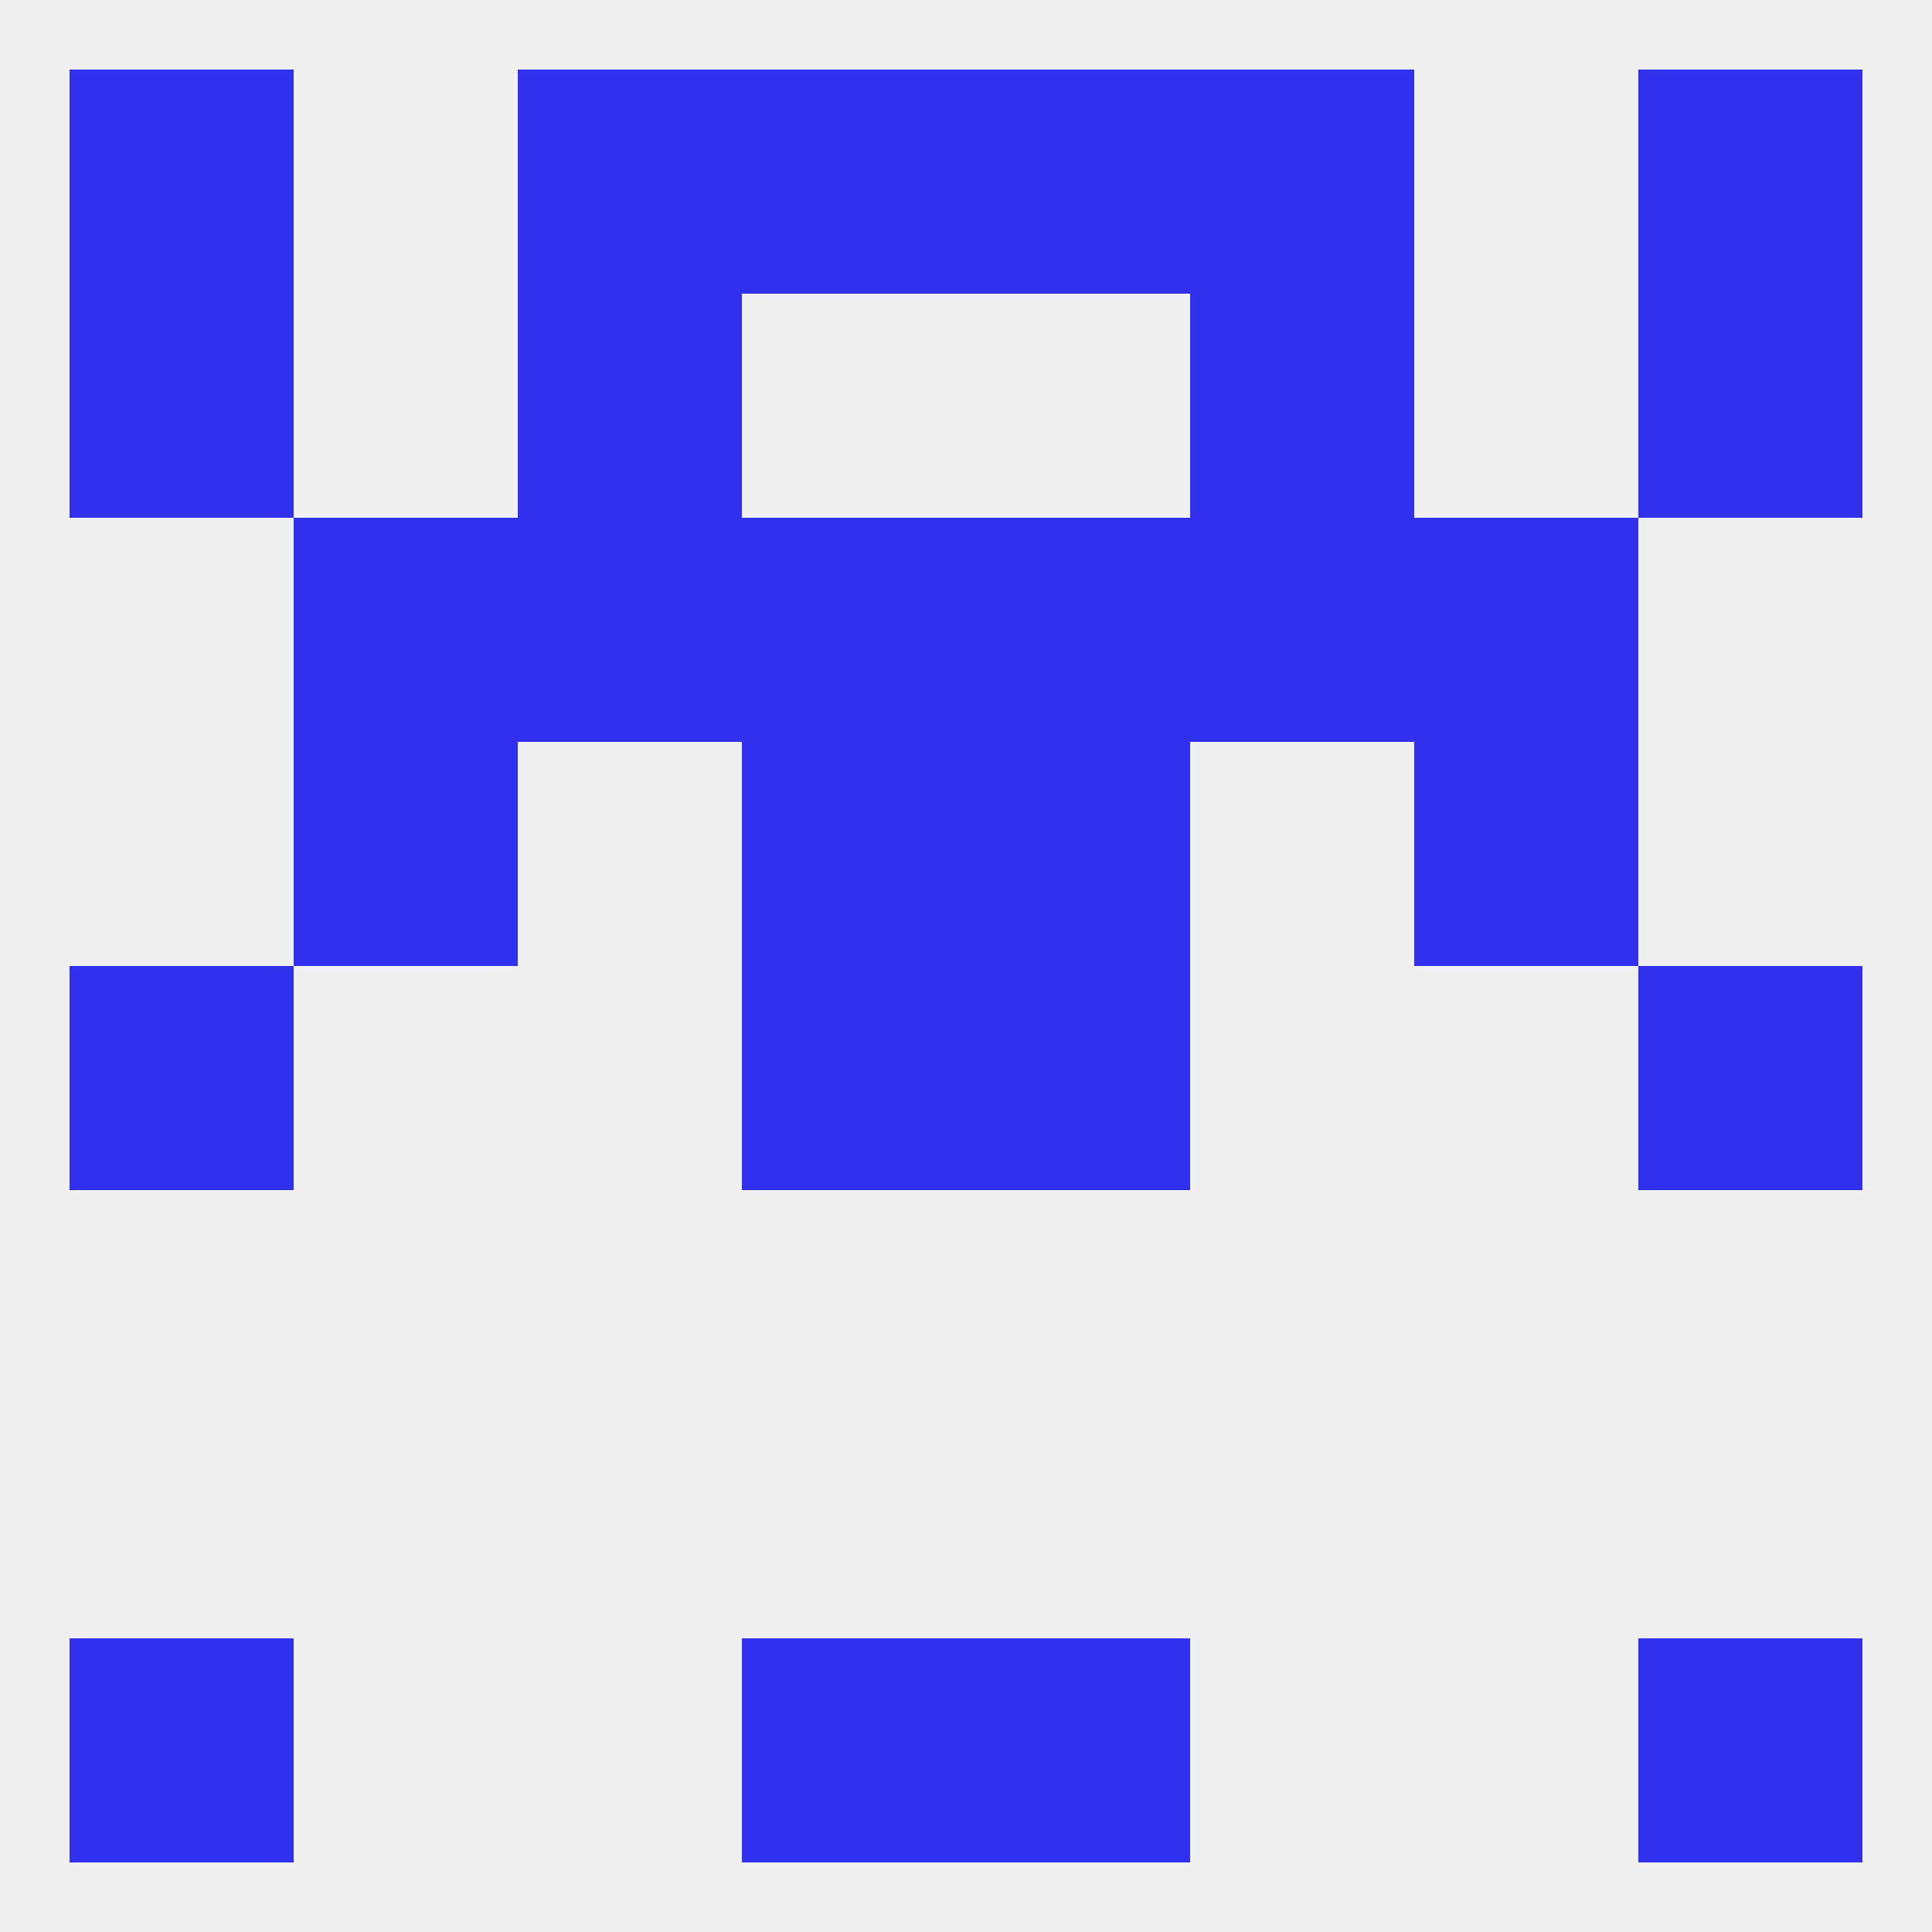
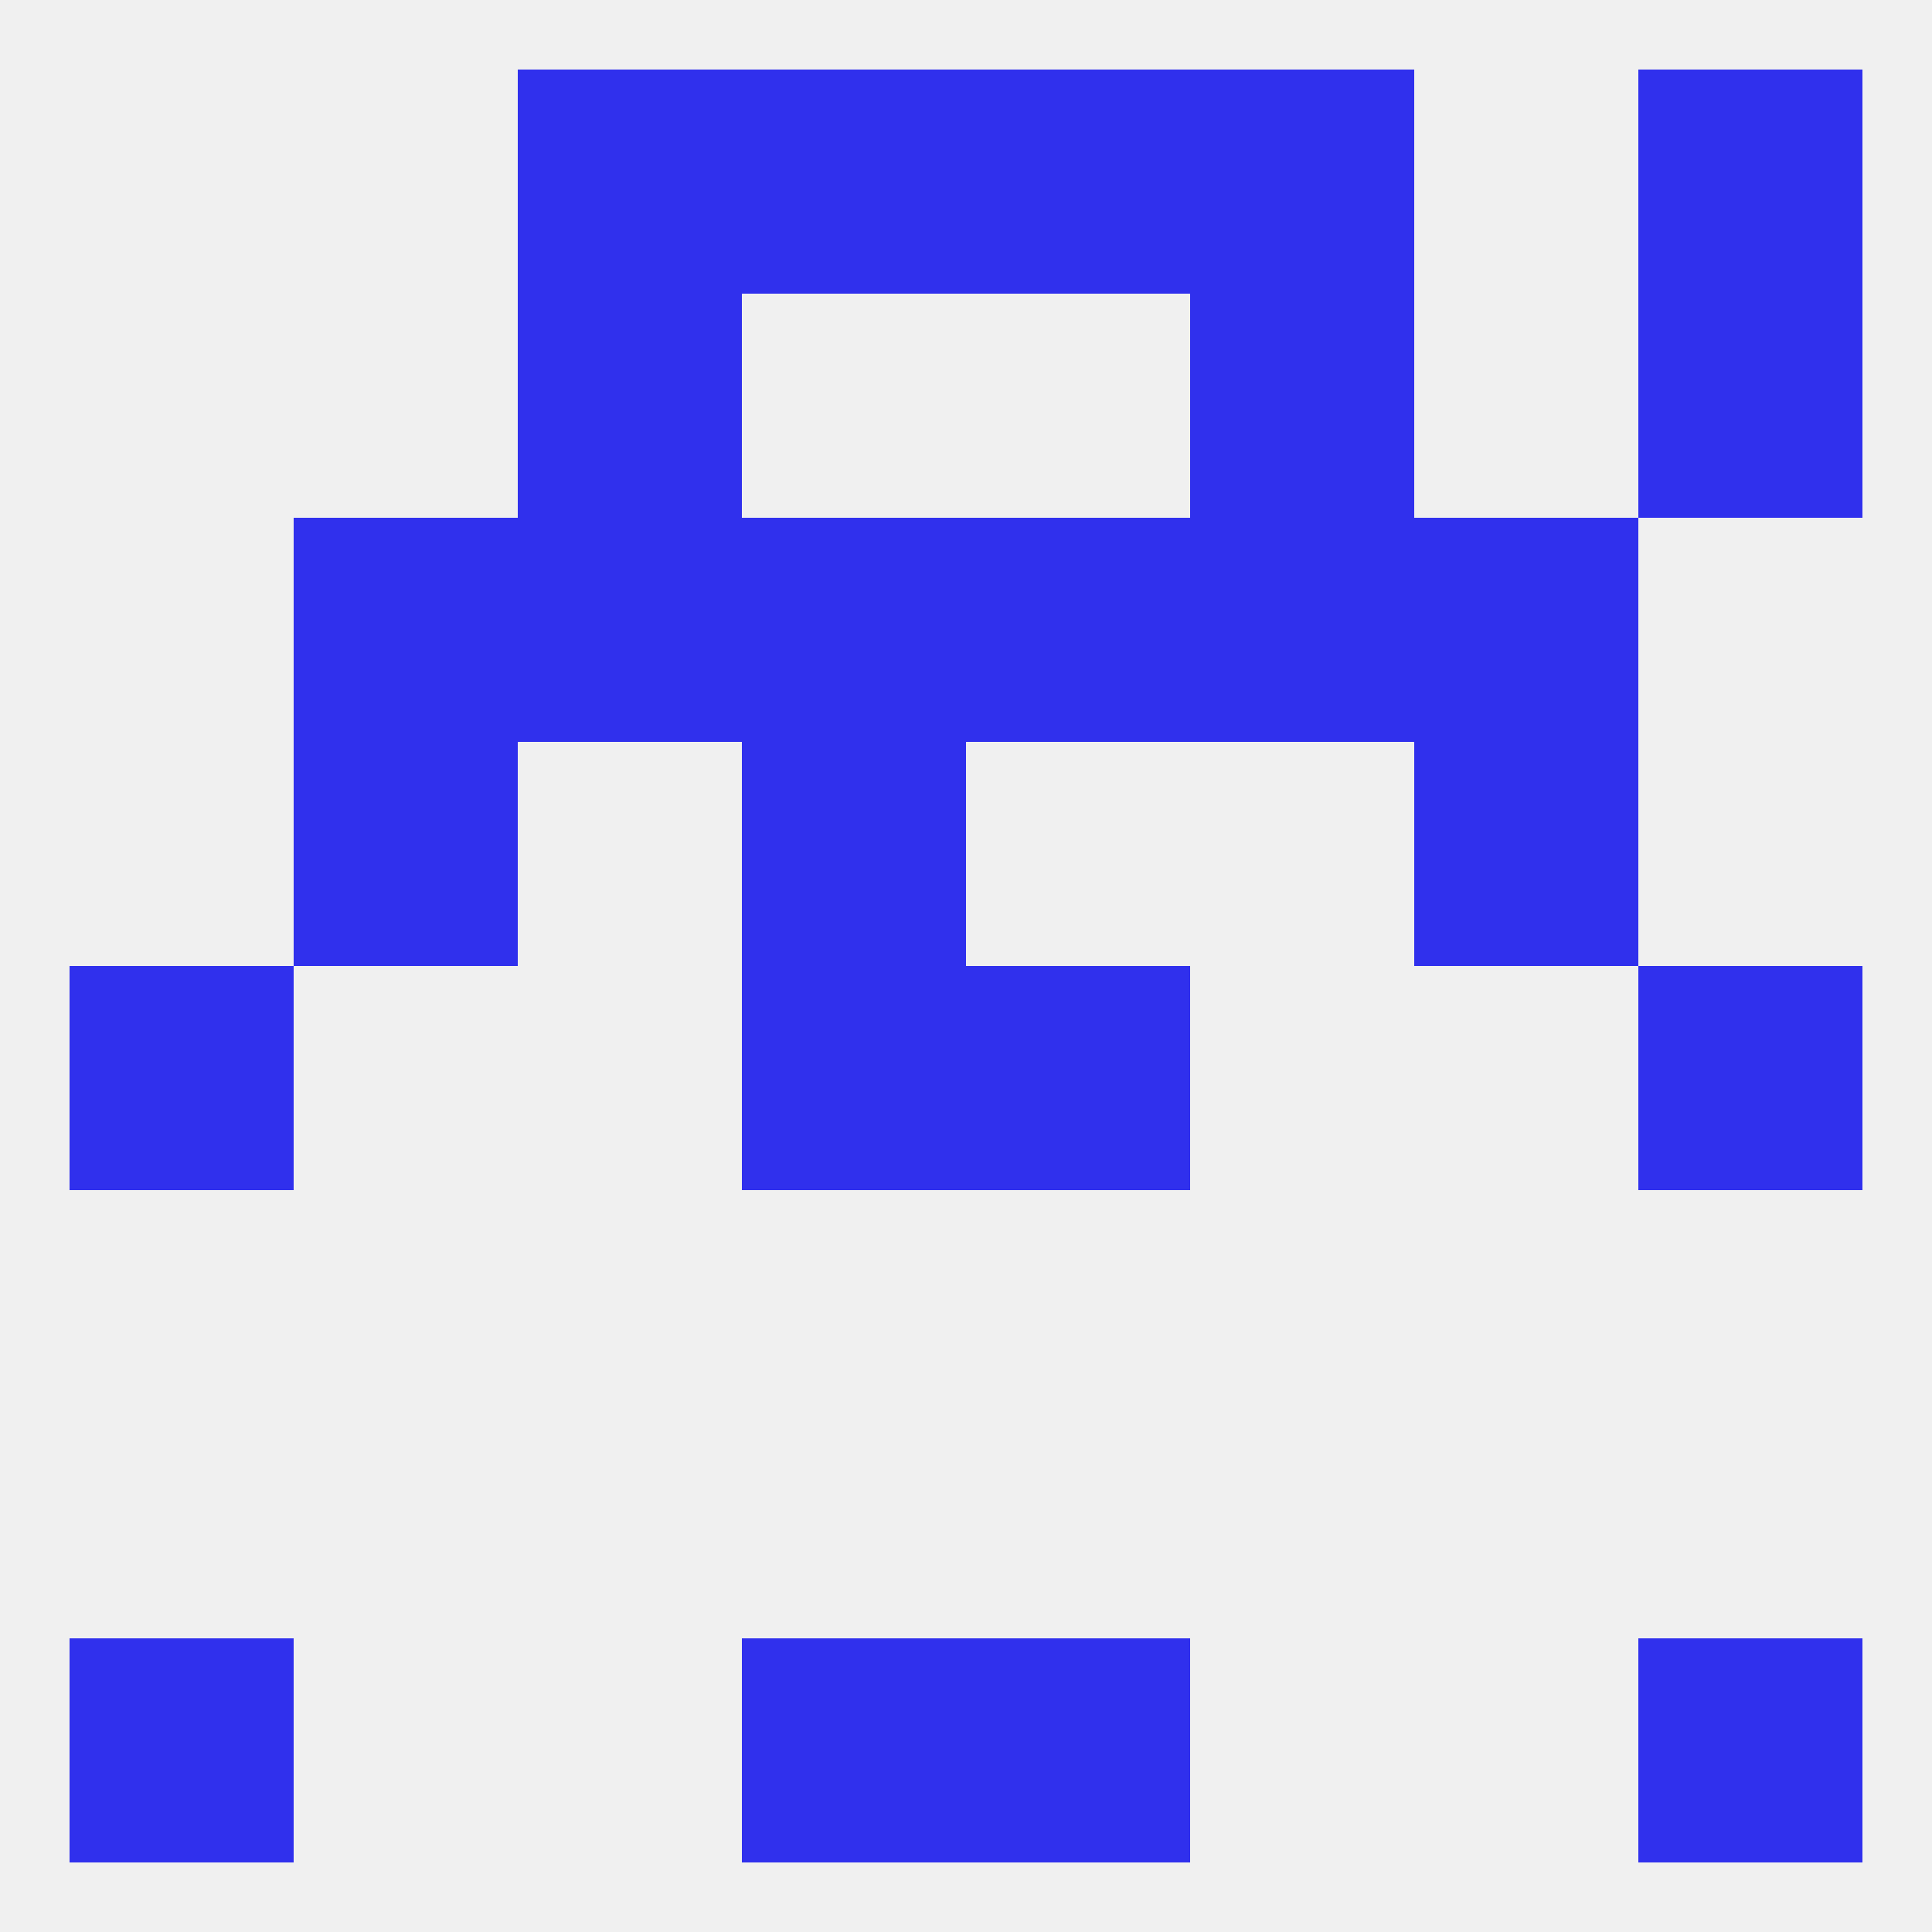
<svg xmlns="http://www.w3.org/2000/svg" version="1.1" baseprofile="full" width="250" height="250" viewBox="0 0 250 250">
  <rect width="100%" height="100%" fill="rgba(240,240,240,255)" />
  <rect x="67" y="38" width="29" height="29" fill="rgba(48,48,237,255)" />
  <rect x="154" y="38" width="29" height="29" fill="rgba(48,48,237,255)" />
-   <rect x="9" y="38" width="29" height="29" fill="rgba(48,48,237,255)" />
  <rect x="212" y="38" width="29" height="29" fill="rgba(48,48,237,255)" />
  <rect x="212" y="125" width="29" height="29" fill="rgba(48,48,237,255)" />
  <rect x="96" y="125" width="29" height="29" fill="rgba(48,48,237,255)" />
  <rect x="125" y="125" width="29" height="29" fill="rgba(48,48,237,255)" />
  <rect x="9" y="125" width="29" height="29" fill="rgba(48,48,237,255)" />
  <rect x="183" y="96" width="29" height="29" fill="rgba(48,48,237,255)" />
  <rect x="96" y="96" width="29" height="29" fill="rgba(48,48,237,255)" />
-   <rect x="125" y="96" width="29" height="29" fill="rgba(48,48,237,255)" />
  <rect x="38" y="96" width="29" height="29" fill="rgba(48,48,237,255)" />
  <rect x="154" y="67" width="29" height="29" fill="rgba(48,48,237,255)" />
  <rect x="96" y="67" width="29" height="29" fill="rgba(48,48,237,255)" />
  <rect x="125" y="67" width="29" height="29" fill="rgba(48,48,237,255)" />
  <rect x="38" y="67" width="29" height="29" fill="rgba(48,48,237,255)" />
  <rect x="183" y="67" width="29" height="29" fill="rgba(48,48,237,255)" />
  <rect x="67" y="67" width="29" height="29" fill="rgba(48,48,237,255)" />
  <rect x="96" y="9" width="29" height="29" fill="rgba(48,48,237,255)" />
  <rect x="125" y="9" width="29" height="29" fill="rgba(48,48,237,255)" />
  <rect x="67" y="9" width="29" height="29" fill="rgba(48,48,237,255)" />
  <rect x="154" y="9" width="29" height="29" fill="rgba(48,48,237,255)" />
-   <rect x="9" y="9" width="29" height="29" fill="rgba(48,48,237,255)" />
  <rect x="212" y="9" width="29" height="29" fill="rgba(48,48,237,255)" />
  <rect x="96" y="212" width="29" height="29" fill="rgba(48,48,237,255)" />
  <rect x="125" y="212" width="29" height="29" fill="rgba(48,48,237,255)" />
  <rect x="9" y="212" width="29" height="29" fill="rgba(48,48,237,255)" />
  <rect x="212" y="212" width="29" height="29" fill="rgba(48,48,237,255)" />
</svg>